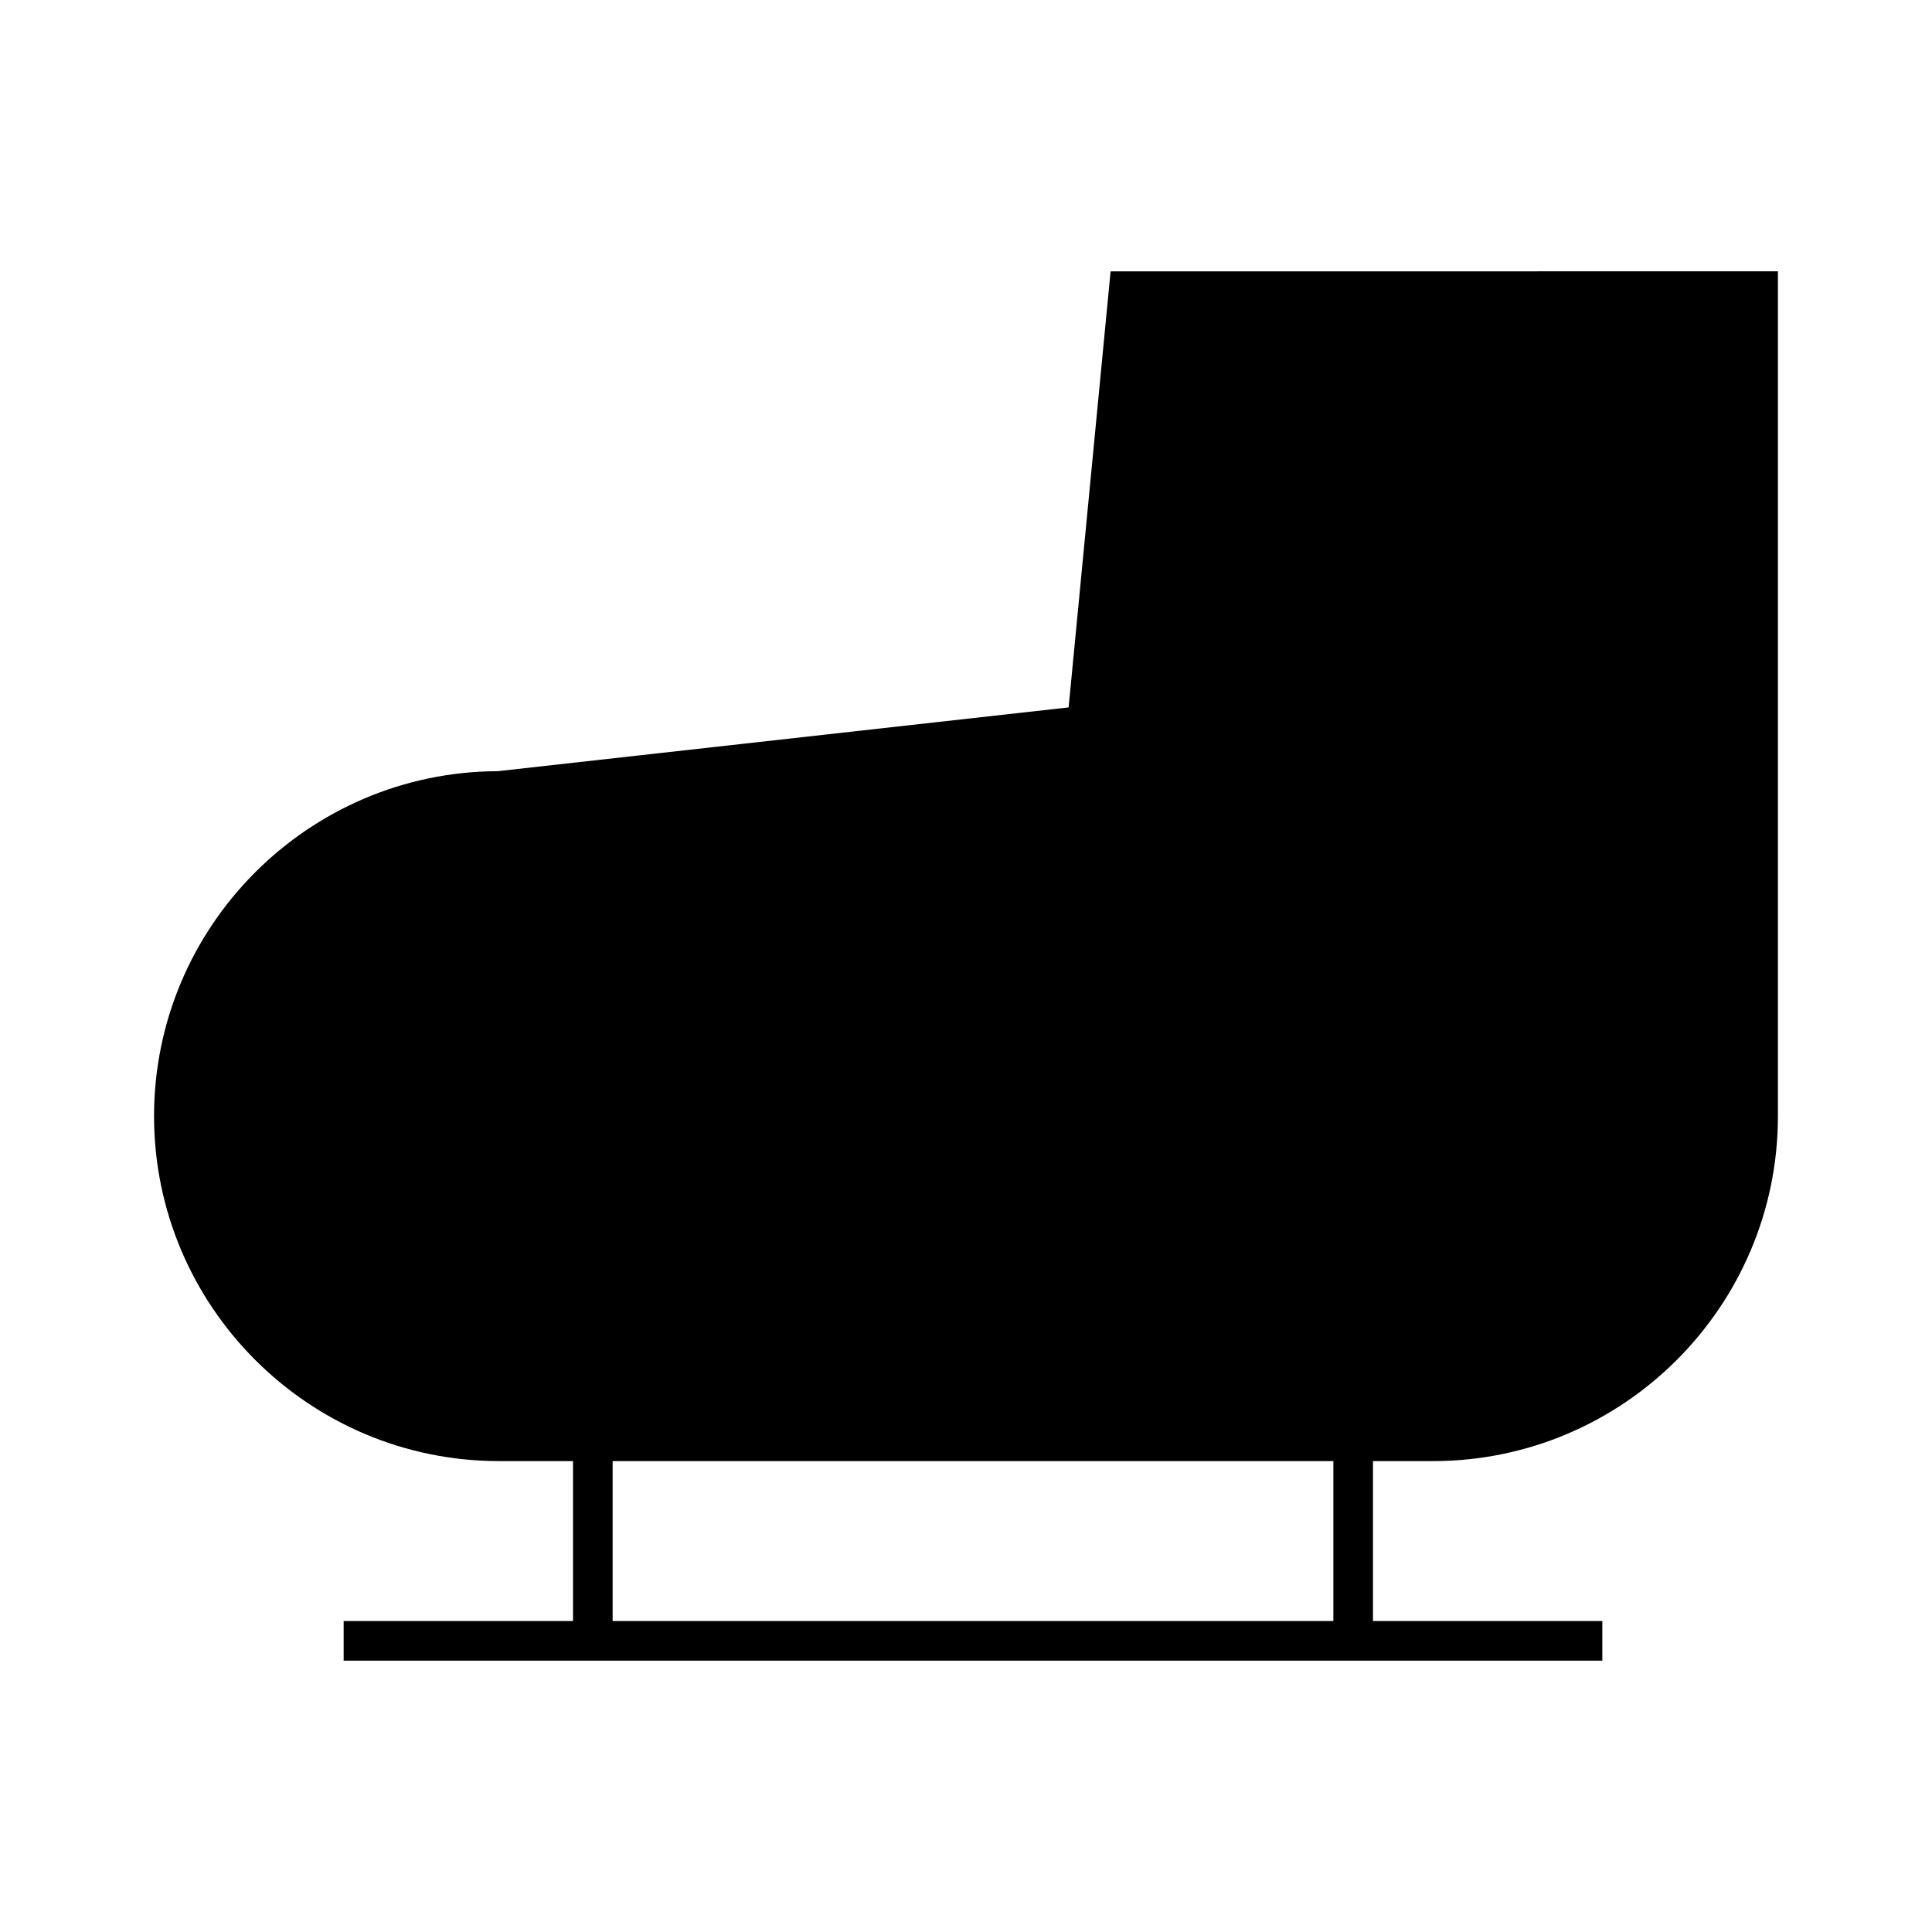
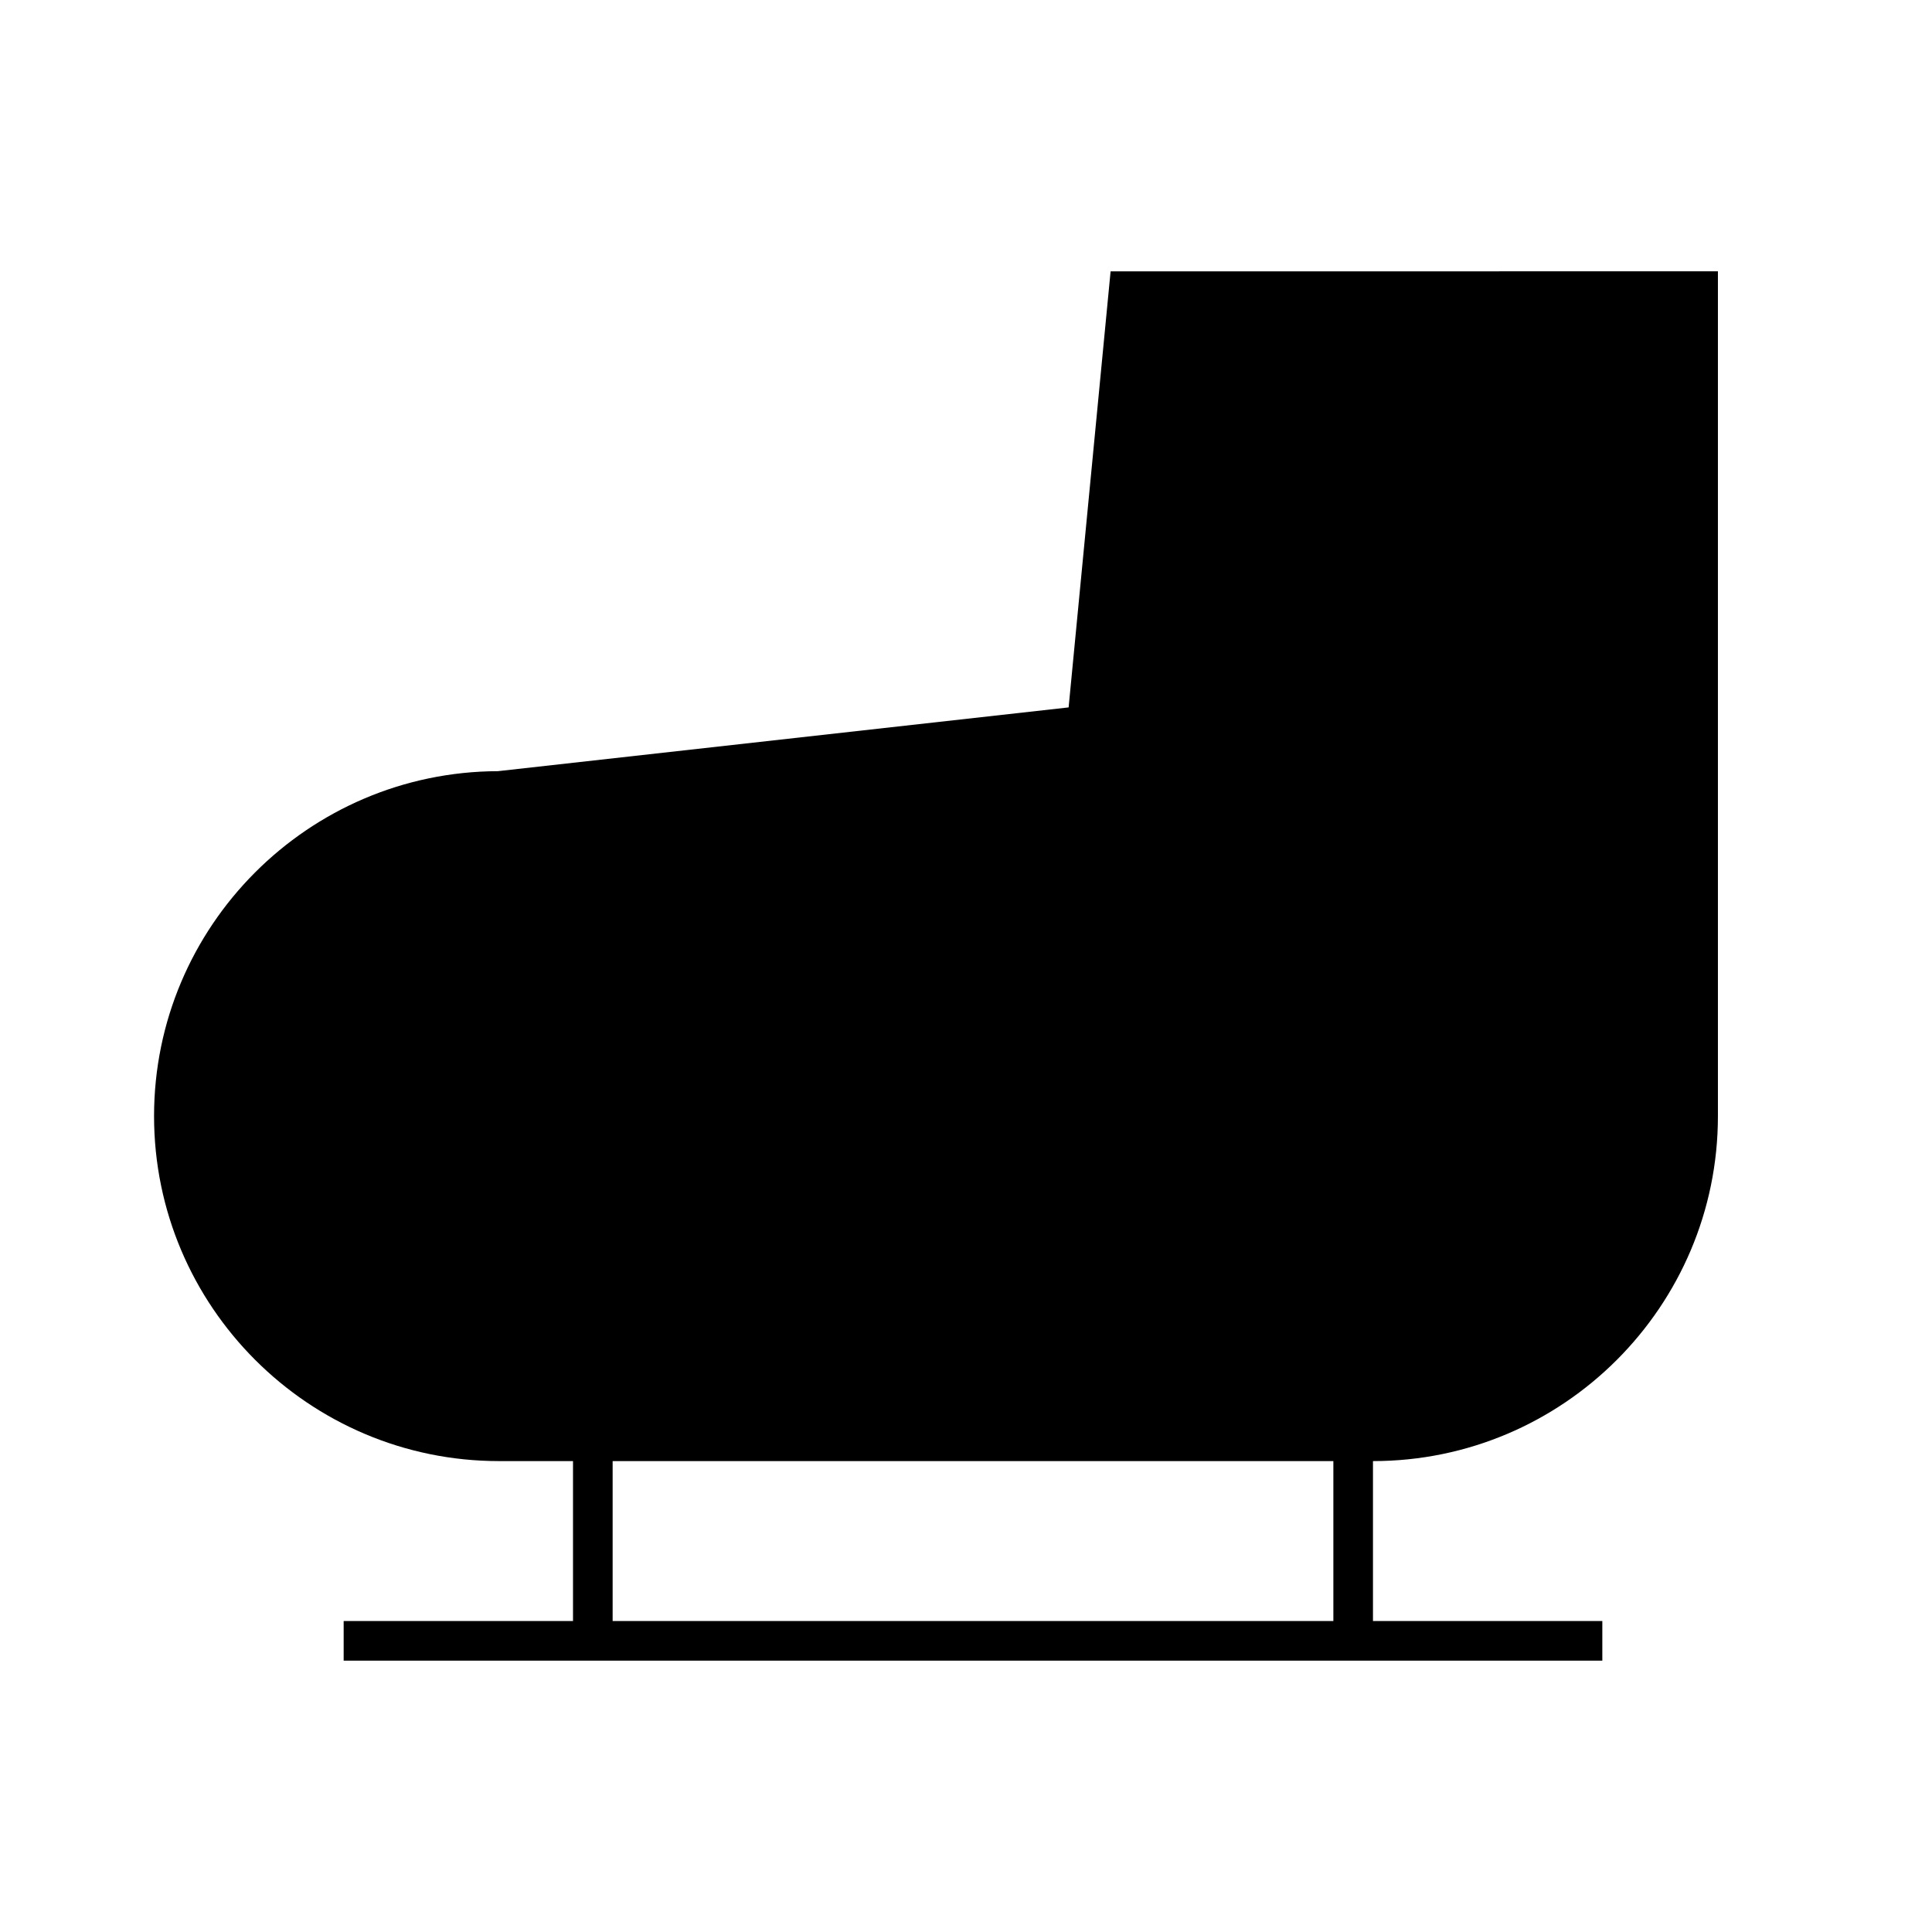
<svg xmlns="http://www.w3.org/2000/svg" fill="#000000" width="800px" height="800px" version="1.1" viewBox="144 144 512 512">
-   <path d="m438.32 215.91-11.125 115.56-151.24 16.898c-50.277 0.156-91.129 41.105-91.129 91.414 0 50.402 41.008 91.422 91.422 91.422h19.605v42.387h-60.781v10.496h333.56v-10.496h-60.781v-42.387h15.902c50.402 0 91.414-41.004 91.414-91.422v-223.88zm59.035 357.68h-191v-42.387h191z" />
+   <path d="m438.32 215.91-11.125 115.56-151.24 16.898c-50.277 0.156-91.129 41.105-91.129 91.414 0 50.402 41.008 91.422 91.422 91.422h19.605v42.387h-60.781v10.496h333.56v-10.496h-60.781v-42.387c50.402 0 91.414-41.004 91.414-91.422v-223.88zm59.035 357.68h-191v-42.387h191z" />
</svg>